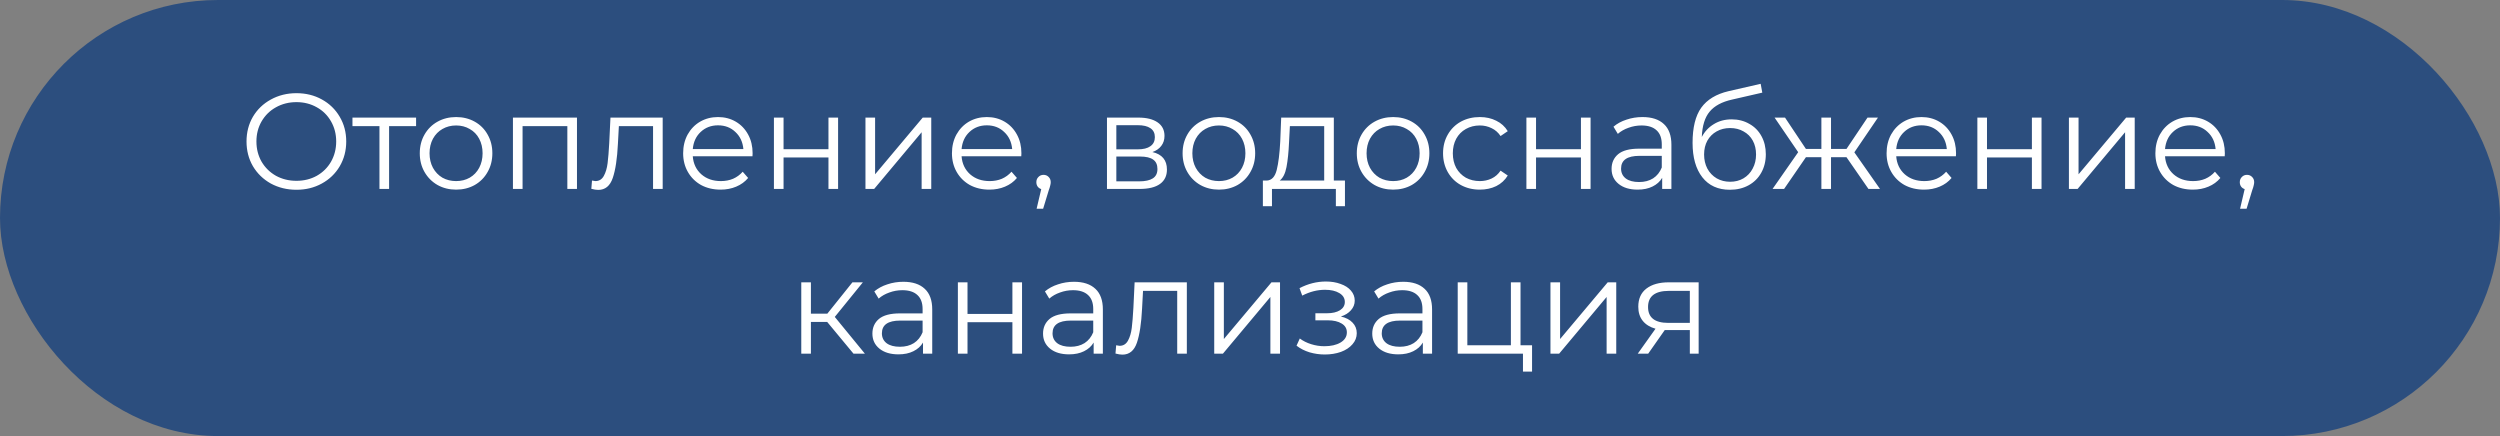
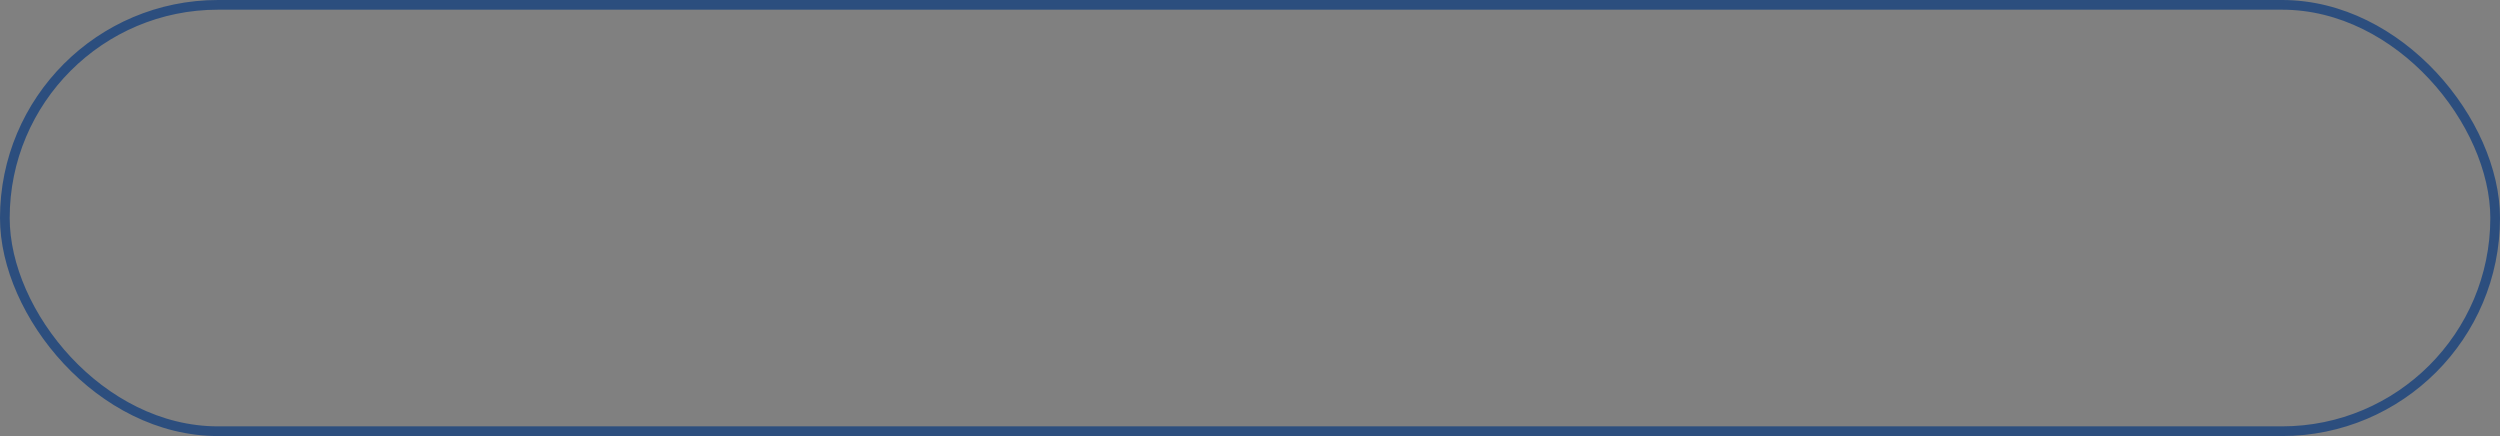
<svg xmlns="http://www.w3.org/2000/svg" width="258" height="45" viewBox="0 0 258 45" fill="none">
  <rect x="0" y="0" width="258" height="45" fill="#808080" stroke="none" />
-   <rect x="0.5" y="0.5" width="257" height="44" rx="22" fill="#2C4E7E" />
  <rect x="0.5" y="0.5" width="257" height="44" rx="22" stroke="#2C4E7E" />
-   <path d="M30.593 19.584C29.622 19.584 28.74 19.369 27.947 18.94C27.163 18.501 26.547 17.904 26.099 17.148C25.66 16.392 25.441 15.543 25.441 14.6C25.441 13.657 25.66 12.808 26.099 12.052C26.547 11.296 27.163 10.703 27.947 10.274C28.74 9.835 29.622 9.616 30.593 9.616C31.563 9.616 32.436 9.831 33.211 10.26C33.995 10.689 34.611 11.287 35.059 12.052C35.507 12.808 35.731 13.657 35.731 14.6C35.731 15.543 35.507 16.397 35.059 17.162C34.611 17.918 33.995 18.511 33.211 18.94C32.436 19.369 31.563 19.584 30.593 19.584ZM30.593 18.66C31.367 18.66 32.067 18.487 32.693 18.142C33.318 17.787 33.808 17.302 34.163 16.686C34.517 16.061 34.695 15.365 34.695 14.6C34.695 13.835 34.517 13.144 34.163 12.528C33.808 11.903 33.318 11.417 32.693 11.072C32.067 10.717 31.367 10.54 30.593 10.54C29.818 10.54 29.113 10.717 28.479 11.072C27.853 11.417 27.359 11.903 26.995 12.528C26.64 13.144 26.463 13.835 26.463 14.6C26.463 15.365 26.64 16.061 26.995 16.686C27.359 17.302 27.853 17.787 28.479 18.142C29.113 18.487 29.818 18.66 30.593 18.66ZM42.94 13.018H40.154V19.5H39.16V13.018H36.374V12.136H42.94V13.018ZM47.073 19.57C46.364 19.57 45.724 19.411 45.155 19.094C44.586 18.767 44.138 18.319 43.811 17.75C43.484 17.181 43.321 16.537 43.321 15.818C43.321 15.099 43.484 14.455 43.811 13.886C44.138 13.317 44.586 12.873 45.155 12.556C45.724 12.239 46.364 12.08 47.073 12.08C47.782 12.08 48.422 12.239 48.991 12.556C49.56 12.873 50.004 13.317 50.321 13.886C50.648 14.455 50.811 15.099 50.811 15.818C50.811 16.537 50.648 17.181 50.321 17.75C50.004 18.319 49.56 18.767 48.991 19.094C48.422 19.411 47.782 19.57 47.073 19.57ZM47.073 18.688C47.596 18.688 48.062 18.571 48.473 18.338C48.893 18.095 49.22 17.755 49.453 17.316C49.686 16.877 49.803 16.378 49.803 15.818C49.803 15.258 49.686 14.759 49.453 14.32C49.22 13.881 48.893 13.545 48.473 13.312C48.062 13.069 47.596 12.948 47.073 12.948C46.55 12.948 46.079 13.069 45.659 13.312C45.248 13.545 44.922 13.881 44.679 14.32C44.446 14.759 44.329 15.258 44.329 15.818C44.329 16.378 44.446 16.877 44.679 17.316C44.922 17.755 45.248 18.095 45.659 18.338C46.079 18.571 46.55 18.688 47.073 18.688ZM59.544 12.136V19.5H58.55V13.018H53.929V19.5H52.935V12.136H59.544ZM68.389 12.136V19.5H67.395V13.018H63.867L63.769 14.838C63.694 16.369 63.517 17.545 63.237 18.366C62.957 19.187 62.458 19.598 61.739 19.598C61.543 19.598 61.305 19.561 61.025 19.486L61.095 18.632C61.263 18.669 61.38 18.688 61.445 18.688C61.828 18.688 62.117 18.511 62.313 18.156C62.509 17.801 62.64 17.363 62.705 16.84C62.77 16.317 62.826 15.627 62.873 14.768L62.999 12.136H68.389ZM77.655 16.126H71.495C71.551 16.891 71.845 17.512 72.377 17.988C72.909 18.455 73.581 18.688 74.393 18.688C74.85 18.688 75.27 18.609 75.653 18.45C76.035 18.282 76.367 18.039 76.647 17.722L77.207 18.366C76.88 18.758 76.469 19.057 75.975 19.262C75.489 19.467 74.953 19.57 74.365 19.57C73.609 19.57 72.937 19.411 72.349 19.094C71.77 18.767 71.317 18.319 70.991 17.75C70.664 17.181 70.501 16.537 70.501 15.818C70.501 15.099 70.655 14.455 70.963 13.886C71.28 13.317 71.709 12.873 72.251 12.556C72.801 12.239 73.417 12.08 74.099 12.08C74.78 12.08 75.391 12.239 75.933 12.556C76.474 12.873 76.899 13.317 77.207 13.886C77.515 14.446 77.669 15.09 77.669 15.818L77.655 16.126ZM74.099 12.934C73.389 12.934 72.792 13.163 72.307 13.62C71.831 14.068 71.56 14.656 71.495 15.384H76.717C76.651 14.656 76.376 14.068 75.891 13.62C75.415 13.163 74.817 12.934 74.099 12.934ZM79.869 12.136H80.863V15.398H85.497V12.136H86.491V19.5H85.497V16.252H80.863V19.5H79.869V12.136ZM89.316 12.136H90.31V17.988L95.224 12.136H96.106V19.5H95.112V13.648L90.212 19.5H89.316V12.136ZM105.395 16.126H99.235C99.291 16.891 99.585 17.512 100.117 17.988C100.649 18.455 101.321 18.688 102.133 18.688C102.59 18.688 103.01 18.609 103.393 18.45C103.776 18.282 104.107 18.039 104.387 17.722L104.947 18.366C104.62 18.758 104.21 19.057 103.715 19.262C103.23 19.467 102.693 19.57 102.105 19.57C101.349 19.57 100.677 19.411 100.089 19.094C99.51 18.767 99.058 18.319 98.731 17.75C98.404 17.181 98.241 16.537 98.241 15.818C98.241 15.099 98.395 14.455 98.703 13.886C99.02 13.317 99.45 12.873 99.991 12.556C100.542 12.239 101.158 12.08 101.839 12.08C102.52 12.08 103.132 12.239 103.673 12.556C104.214 12.873 104.639 13.317 104.947 13.886C105.255 14.446 105.409 15.09 105.409 15.818L105.395 16.126ZM101.839 12.934C101.13 12.934 100.532 13.163 100.047 13.62C99.571 14.068 99.3 14.656 99.235 15.384H104.457C104.392 14.656 104.116 14.068 103.631 13.62C103.155 13.163 102.558 12.934 101.839 12.934ZM107.693 18.044C107.908 18.044 108.085 18.119 108.225 18.268C108.365 18.408 108.435 18.585 108.435 18.8C108.435 18.912 108.417 19.033 108.379 19.164C108.351 19.295 108.305 19.444 108.239 19.612L107.651 21.544H106.979L107.455 19.514C107.306 19.467 107.185 19.383 107.091 19.262C106.998 19.131 106.951 18.977 106.951 18.8C106.951 18.585 107.021 18.408 107.161 18.268C107.301 18.119 107.479 18.044 107.693 18.044ZM118.93 15.692C119.929 15.925 120.428 16.527 120.428 17.498C120.428 18.142 120.19 18.637 119.714 18.982C119.238 19.327 118.529 19.5 117.586 19.5H114.24V12.136H117.488C118.328 12.136 118.986 12.299 119.462 12.626C119.938 12.953 120.176 13.419 120.176 14.026C120.176 14.427 120.064 14.773 119.84 15.062C119.626 15.342 119.322 15.552 118.93 15.692ZM115.206 15.412H117.418C117.988 15.412 118.422 15.305 118.72 15.09C119.028 14.875 119.182 14.563 119.182 14.152C119.182 13.741 119.028 13.433 118.72 13.228C118.422 13.023 117.988 12.92 117.418 12.92H115.206V15.412ZM117.544 18.716C118.179 18.716 118.655 18.613 118.972 18.408C119.29 18.203 119.448 17.881 119.448 17.442C119.448 17.003 119.304 16.681 119.014 16.476C118.725 16.261 118.268 16.154 117.642 16.154H115.206V18.716H117.544ZM125.796 19.57C125.086 19.57 124.447 19.411 123.878 19.094C123.308 18.767 122.86 18.319 122.534 17.75C122.207 17.181 122.044 16.537 122.044 15.818C122.044 15.099 122.207 14.455 122.534 13.886C122.86 13.317 123.308 12.873 123.878 12.556C124.447 12.239 125.086 12.08 125.796 12.08C126.505 12.08 127.144 12.239 127.714 12.556C128.283 12.873 128.726 13.317 129.044 13.886C129.37 14.455 129.534 15.099 129.534 15.818C129.534 16.537 129.37 17.181 129.044 17.75C128.726 18.319 128.283 18.767 127.714 19.094C127.144 19.411 126.505 19.57 125.796 19.57ZM125.796 18.688C126.318 18.688 126.785 18.571 127.196 18.338C127.616 18.095 127.942 17.755 128.176 17.316C128.409 16.877 128.526 16.378 128.526 15.818C128.526 15.258 128.409 14.759 128.176 14.32C127.942 13.881 127.616 13.545 127.196 13.312C126.785 13.069 126.318 12.948 125.796 12.948C125.273 12.948 124.802 13.069 124.382 13.312C123.971 13.545 123.644 13.881 123.402 14.32C123.168 14.759 123.052 15.258 123.052 15.818C123.052 16.378 123.168 16.877 123.402 17.316C123.644 17.755 123.971 18.095 124.382 18.338C124.802 18.571 125.273 18.688 125.796 18.688ZM138.799 18.632V21.278H137.861V19.5H131.267V21.278H130.329V18.632H130.749C131.244 18.604 131.58 18.24 131.757 17.54C131.934 16.84 132.056 15.86 132.121 14.6L132.219 12.136H137.651V18.632H138.799ZM133.031 14.656C132.984 15.701 132.896 16.565 132.765 17.246C132.634 17.918 132.401 18.38 132.065 18.632H136.657V13.018H133.115L133.031 14.656ZM143.774 19.57C143.065 19.57 142.426 19.411 141.856 19.094C141.287 18.767 140.839 18.319 140.512 17.75C140.186 17.181 140.022 16.537 140.022 15.818C140.022 15.099 140.186 14.455 140.512 13.886C140.839 13.317 141.287 12.873 141.856 12.556C142.426 12.239 143.065 12.08 143.774 12.08C144.484 12.08 145.123 12.239 145.692 12.556C146.262 12.873 146.705 13.317 147.022 13.886C147.349 14.455 147.512 15.099 147.512 15.818C147.512 16.537 147.349 17.181 147.022 17.75C146.705 18.319 146.262 18.767 145.692 19.094C145.123 19.411 144.484 19.57 143.774 19.57ZM143.774 18.688C144.297 18.688 144.764 18.571 145.174 18.338C145.594 18.095 145.921 17.755 146.154 17.316C146.388 16.877 146.504 16.378 146.504 15.818C146.504 15.258 146.388 14.759 146.154 14.32C145.921 13.881 145.594 13.545 145.174 13.312C144.764 13.069 144.297 12.948 143.774 12.948C143.252 12.948 142.78 13.069 142.36 13.312C141.95 13.545 141.623 13.881 141.38 14.32C141.147 14.759 141.03 15.258 141.03 15.818C141.03 16.378 141.147 16.877 141.38 17.316C141.623 17.755 141.95 18.095 142.36 18.338C142.78 18.571 143.252 18.688 143.774 18.688ZM152.717 19.57C151.989 19.57 151.335 19.411 150.757 19.094C150.187 18.777 149.739 18.333 149.413 17.764C149.086 17.185 148.923 16.537 148.923 15.818C148.923 15.099 149.086 14.455 149.413 13.886C149.739 13.317 150.187 12.873 150.757 12.556C151.335 12.239 151.989 12.08 152.717 12.08C153.351 12.08 153.916 12.206 154.411 12.458C154.915 12.701 155.311 13.06 155.601 13.536L154.859 14.04C154.616 13.676 154.308 13.405 153.935 13.228C153.561 13.041 153.155 12.948 152.717 12.948C152.185 12.948 151.704 13.069 151.275 13.312C150.855 13.545 150.523 13.881 150.281 14.32C150.047 14.759 149.931 15.258 149.931 15.818C149.931 16.387 150.047 16.891 150.281 17.33C150.523 17.759 150.855 18.095 151.275 18.338C151.704 18.571 152.185 18.688 152.717 18.688C153.155 18.688 153.561 18.599 153.935 18.422C154.308 18.245 154.616 17.974 154.859 17.61L155.601 18.114C155.311 18.59 154.915 18.954 154.411 19.206C153.907 19.449 153.342 19.57 152.717 19.57ZM157.525 12.136H158.519V15.398H163.153V12.136H164.147V19.5H163.153V16.252H158.519V19.5H157.525V12.136ZM169.507 12.08C170.468 12.08 171.205 12.323 171.719 12.808C172.232 13.284 172.489 13.993 172.489 14.936V19.5H171.537V18.352C171.313 18.735 170.981 19.033 170.543 19.248C170.113 19.463 169.6 19.57 169.003 19.57C168.181 19.57 167.528 19.374 167.043 18.982C166.557 18.59 166.315 18.072 166.315 17.428C166.315 16.803 166.539 16.299 166.987 15.916C167.444 15.533 168.167 15.342 169.157 15.342H171.495V14.894C171.495 14.259 171.317 13.779 170.963 13.452C170.608 13.116 170.09 12.948 169.409 12.948C168.942 12.948 168.494 13.027 168.065 13.186C167.635 13.335 167.267 13.545 166.959 13.816L166.511 13.074C166.884 12.757 167.332 12.514 167.855 12.346C168.377 12.169 168.928 12.08 169.507 12.08ZM169.157 18.786C169.717 18.786 170.197 18.66 170.599 18.408C171 18.147 171.299 17.773 171.495 17.288V16.084H169.185C167.925 16.084 167.295 16.523 167.295 17.4C167.295 17.829 167.458 18.17 167.785 18.422C168.111 18.665 168.569 18.786 169.157 18.786ZM178.705 12.318C179.386 12.318 179.993 12.472 180.525 12.78C181.066 13.079 181.486 13.503 181.785 14.054C182.083 14.595 182.233 15.216 182.233 15.916C182.233 16.635 182.074 17.274 181.757 17.834C181.449 18.385 181.015 18.814 180.455 19.122C179.895 19.43 179.251 19.584 178.523 19.584C177.3 19.584 176.353 19.155 175.681 18.296C175.009 17.437 174.673 16.252 174.673 14.74C174.673 13.163 174.971 11.954 175.569 11.114C176.175 10.274 177.118 9.705 178.397 9.406L181.701 8.65L181.869 9.56L178.761 10.274C177.706 10.507 176.931 10.923 176.437 11.52C175.942 12.108 175.671 12.981 175.625 14.138C175.923 13.569 176.339 13.125 176.871 12.808C177.403 12.481 178.014 12.318 178.705 12.318ZM178.551 18.758C179.064 18.758 179.521 18.641 179.923 18.408C180.333 18.165 180.651 17.829 180.875 17.4C181.108 16.971 181.225 16.485 181.225 15.944C181.225 15.403 181.113 14.927 180.889 14.516C180.665 14.105 180.347 13.788 179.937 13.564C179.535 13.331 179.073 13.214 178.551 13.214C178.028 13.214 177.561 13.331 177.151 13.564C176.749 13.788 176.432 14.105 176.199 14.516C175.975 14.927 175.863 15.403 175.863 15.944C175.863 16.485 175.975 16.971 176.199 17.4C176.432 17.829 176.754 18.165 177.165 18.408C177.575 18.641 178.037 18.758 178.551 18.758ZM190.557 16.224H188.961V19.5H187.967V16.224H186.371L184.117 19.5H182.927L185.573 15.706L183.137 12.136H184.215L186.371 15.37H187.967V12.136H188.961V15.37H190.557L192.727 12.136H193.805L191.369 15.72L194.015 19.5H192.825L190.557 16.224ZM201.85 16.126H195.69C195.746 16.891 196.04 17.512 196.572 17.988C197.104 18.455 197.776 18.688 198.588 18.688C199.045 18.688 199.465 18.609 199.848 18.45C200.231 18.282 200.562 18.039 200.842 17.722L201.402 18.366C201.075 18.758 200.665 19.057 200.17 19.262C199.685 19.467 199.148 19.57 198.56 19.57C197.804 19.57 197.132 19.411 196.544 19.094C195.965 18.767 195.513 18.319 195.186 17.75C194.859 17.181 194.696 16.537 194.696 15.818C194.696 15.099 194.85 14.455 195.158 13.886C195.475 13.317 195.905 12.873 196.446 12.556C196.997 12.239 197.613 12.08 198.294 12.08C198.975 12.08 199.587 12.239 200.128 12.556C200.669 12.873 201.094 13.317 201.402 13.886C201.71 14.446 201.864 15.09 201.864 15.818L201.85 16.126ZM198.294 12.934C197.585 12.934 196.987 13.163 196.502 13.62C196.026 14.068 195.755 14.656 195.69 15.384H200.912C200.847 14.656 200.571 14.068 200.086 13.62C199.61 13.163 199.013 12.934 198.294 12.934ZM204.064 12.136H205.058V15.398H209.692V12.136H210.686V19.5H209.692V16.252H205.058V19.5H204.064V12.136ZM213.512 12.136H214.506V17.988L219.42 12.136H220.302V19.5H219.308V13.648L214.408 19.5H213.512V12.136ZM229.59 16.126H223.43C223.486 16.891 223.78 17.512 224.312 17.988C224.844 18.455 225.516 18.688 226.328 18.688C226.786 18.688 227.206 18.609 227.588 18.45C227.971 18.282 228.302 18.039 228.582 17.722L229.142 18.366C228.816 18.758 228.405 19.057 227.91 19.262C227.425 19.467 226.888 19.57 226.3 19.57C225.544 19.57 224.872 19.411 224.284 19.094C223.706 18.767 223.253 18.319 222.926 17.75C222.6 17.181 222.436 16.537 222.436 15.818C222.436 15.099 222.59 14.455 222.898 13.886C223.216 13.317 223.645 12.873 224.186 12.556C224.737 12.239 225.353 12.08 226.034 12.08C226.716 12.08 227.327 12.239 227.868 12.556C228.41 12.873 228.834 13.317 229.142 13.886C229.45 14.446 229.604 15.09 229.604 15.818L229.59 16.126ZM226.034 12.934C225.325 12.934 224.728 13.163 224.242 13.62C223.766 14.068 223.496 14.656 223.43 15.384H228.652C228.587 14.656 228.312 14.068 227.826 13.62C227.35 13.163 226.753 12.934 226.034 12.934ZM231.889 18.044C232.103 18.044 232.281 18.119 232.421 18.268C232.561 18.408 232.631 18.585 232.631 18.8C232.631 18.912 232.612 19.033 232.575 19.164C232.547 19.295 232.5 19.444 232.435 19.612L231.847 21.544H231.175L231.651 19.514C231.501 19.467 231.38 19.383 231.287 19.262C231.193 19.131 231.147 18.977 231.147 18.8C231.147 18.585 231.217 18.408 231.357 18.268C231.497 18.119 231.674 18.044 231.889 18.044ZM85.366 33.224H83.686V36.5H82.692V29.136H83.686V32.37H85.38L87.97 29.136H89.048L86.15 32.706L89.258 36.5H88.082L85.366 33.224ZM93.224 29.08C94.186 29.08 94.923 29.323 95.436 29.808C95.95 30.284 96.206 30.993 96.206 31.936V36.5H95.254V35.352C95.03 35.735 94.699 36.033 94.26 36.248C93.831 36.463 93.318 36.57 92.72 36.57C91.899 36.57 91.246 36.374 90.76 35.982C90.275 35.59 90.032 35.072 90.032 34.428C90.032 33.803 90.256 33.299 90.704 32.916C91.162 32.533 91.885 32.342 92.874 32.342H95.212V31.894C95.212 31.259 95.035 30.779 94.68 30.452C94.326 30.116 93.808 29.948 93.126 29.948C92.66 29.948 92.212 30.027 91.782 30.186C91.353 30.335 90.984 30.545 90.676 30.816L90.228 30.074C90.602 29.757 91.05 29.514 91.572 29.346C92.095 29.169 92.646 29.08 93.224 29.08ZM92.874 35.786C93.434 35.786 93.915 35.66 94.316 35.408C94.718 35.147 95.016 34.773 95.212 34.288V33.084H92.902C91.642 33.084 91.012 33.523 91.012 34.4C91.012 34.829 91.176 35.17 91.502 35.422C91.829 35.665 92.286 35.786 92.874 35.786ZM98.853 29.136H99.847V32.398H104.48V29.136H105.474V36.5H104.48V33.252H99.847V36.5H98.853V29.136ZM110.834 29.08C111.795 29.08 112.532 29.323 113.046 29.808C113.559 30.284 113.816 30.993 113.816 31.936V36.5H112.864V35.352C112.64 35.735 112.308 36.033 111.87 36.248C111.44 36.463 110.927 36.57 110.33 36.57C109.508 36.57 108.855 36.374 108.37 35.982C107.884 35.59 107.642 35.072 107.642 34.428C107.642 33.803 107.866 33.299 108.314 32.916C108.771 32.533 109.494 32.342 110.484 32.342H112.822V31.894C112.822 31.259 112.644 30.779 112.29 30.452C111.935 30.116 111.417 29.948 110.736 29.948C110.269 29.948 109.821 30.027 109.392 30.186C108.962 30.335 108.594 30.545 108.286 30.816L107.838 30.074C108.211 29.757 108.659 29.514 109.182 29.346C109.704 29.169 110.255 29.08 110.834 29.08ZM110.484 35.786C111.044 35.786 111.524 35.66 111.926 35.408C112.327 35.147 112.626 34.773 112.822 34.288V33.084H110.512C109.252 33.084 108.622 33.523 108.622 34.4C108.622 34.829 108.785 35.17 109.112 35.422C109.438 35.665 109.896 35.786 110.484 35.786ZM122.482 29.136V36.5H121.488V30.018H117.96L117.862 31.838C117.787 33.369 117.61 34.545 117.33 35.366C117.05 36.187 116.551 36.598 115.832 36.598C115.636 36.598 115.398 36.561 115.118 36.486L115.188 35.632C115.356 35.669 115.473 35.688 115.538 35.688C115.921 35.688 116.21 35.511 116.406 35.156C116.602 34.801 116.733 34.363 116.798 33.84C116.863 33.317 116.919 32.627 116.966 31.768L117.092 29.136H122.482ZM125.308 29.136H126.302V34.988L131.216 29.136H132.098V36.5H131.104V30.648L126.204 36.5H125.308V29.136ZM138.38 32.664C138.903 32.785 139.304 32.995 139.584 33.294C139.873 33.593 140.018 33.957 140.018 34.386C140.018 34.815 139.869 35.198 139.57 35.534C139.281 35.87 138.884 36.131 138.38 36.318C137.876 36.495 137.321 36.584 136.714 36.584C136.182 36.584 135.659 36.509 135.146 36.36C134.633 36.201 134.185 35.973 133.802 35.674L134.138 34.932C134.474 35.184 134.866 35.38 135.314 35.52C135.762 35.66 136.215 35.73 136.672 35.73C137.353 35.73 137.909 35.604 138.338 35.352C138.777 35.091 138.996 34.741 138.996 34.302C138.996 33.91 138.819 33.607 138.464 33.392C138.109 33.168 137.624 33.056 137.008 33.056H135.748V32.328H136.952C137.503 32.328 137.946 32.225 138.282 32.02C138.618 31.805 138.786 31.521 138.786 31.166C138.786 30.774 138.595 30.466 138.212 30.242C137.839 30.018 137.349 29.906 136.742 29.906C135.949 29.906 135.165 30.107 134.39 30.508L134.11 29.738C134.987 29.281 135.897 29.052 136.84 29.052C137.4 29.052 137.904 29.136 138.352 29.304C138.809 29.463 139.164 29.691 139.416 29.99C139.677 30.289 139.808 30.634 139.808 31.026C139.808 31.399 139.677 31.731 139.416 32.02C139.164 32.309 138.819 32.524 138.38 32.664ZM144.808 29.08C145.77 29.08 146.507 29.323 147.02 29.808C147.534 30.284 147.79 30.993 147.79 31.936V36.5H146.838V35.352C146.614 35.735 146.283 36.033 145.844 36.248C145.415 36.463 144.902 36.57 144.304 36.57C143.483 36.57 142.83 36.374 142.344 35.982C141.859 35.59 141.616 35.072 141.616 34.428C141.616 33.803 141.84 33.299 142.288 32.916C142.746 32.533 143.469 32.342 144.458 32.342H146.796V31.894C146.796 31.259 146.619 30.779 146.264 30.452C145.91 30.116 145.392 29.948 144.71 29.948C144.244 29.948 143.796 30.027 143.366 30.186C142.937 30.335 142.568 30.545 142.26 30.816L141.812 30.074C142.186 29.757 142.634 29.514 143.156 29.346C143.679 29.169 144.23 29.08 144.808 29.08ZM144.458 35.786C145.018 35.786 145.499 35.66 145.9 35.408C146.302 35.147 146.6 34.773 146.796 34.288V33.084H144.486C143.226 33.084 142.596 33.523 142.596 34.4C142.596 34.829 142.76 35.17 143.086 35.422C143.413 35.665 143.87 35.786 144.458 35.786ZM158.108 35.632V38.348H157.17V36.5H150.436V29.136H151.43V35.632H155.924V29.136H156.918V35.632H158.108ZM160.007 29.136H161.001V34.988L165.915 29.136H166.797V36.5H165.803V30.648L160.903 36.5H160.007V29.136ZM175.301 29.136V36.5H174.391V34.064H172.081H171.801L170.093 36.5H169.015L170.849 33.924C170.28 33.765 169.841 33.495 169.533 33.112C169.225 32.729 169.071 32.244 169.071 31.656C169.071 30.835 169.351 30.209 169.911 29.78C170.471 29.351 171.237 29.136 172.207 29.136H175.301ZM170.079 31.684C170.079 32.776 170.775 33.322 172.165 33.322H174.391V30.018H172.235C170.798 30.018 170.079 30.573 170.079 31.684Z" fill="white" />
</svg>